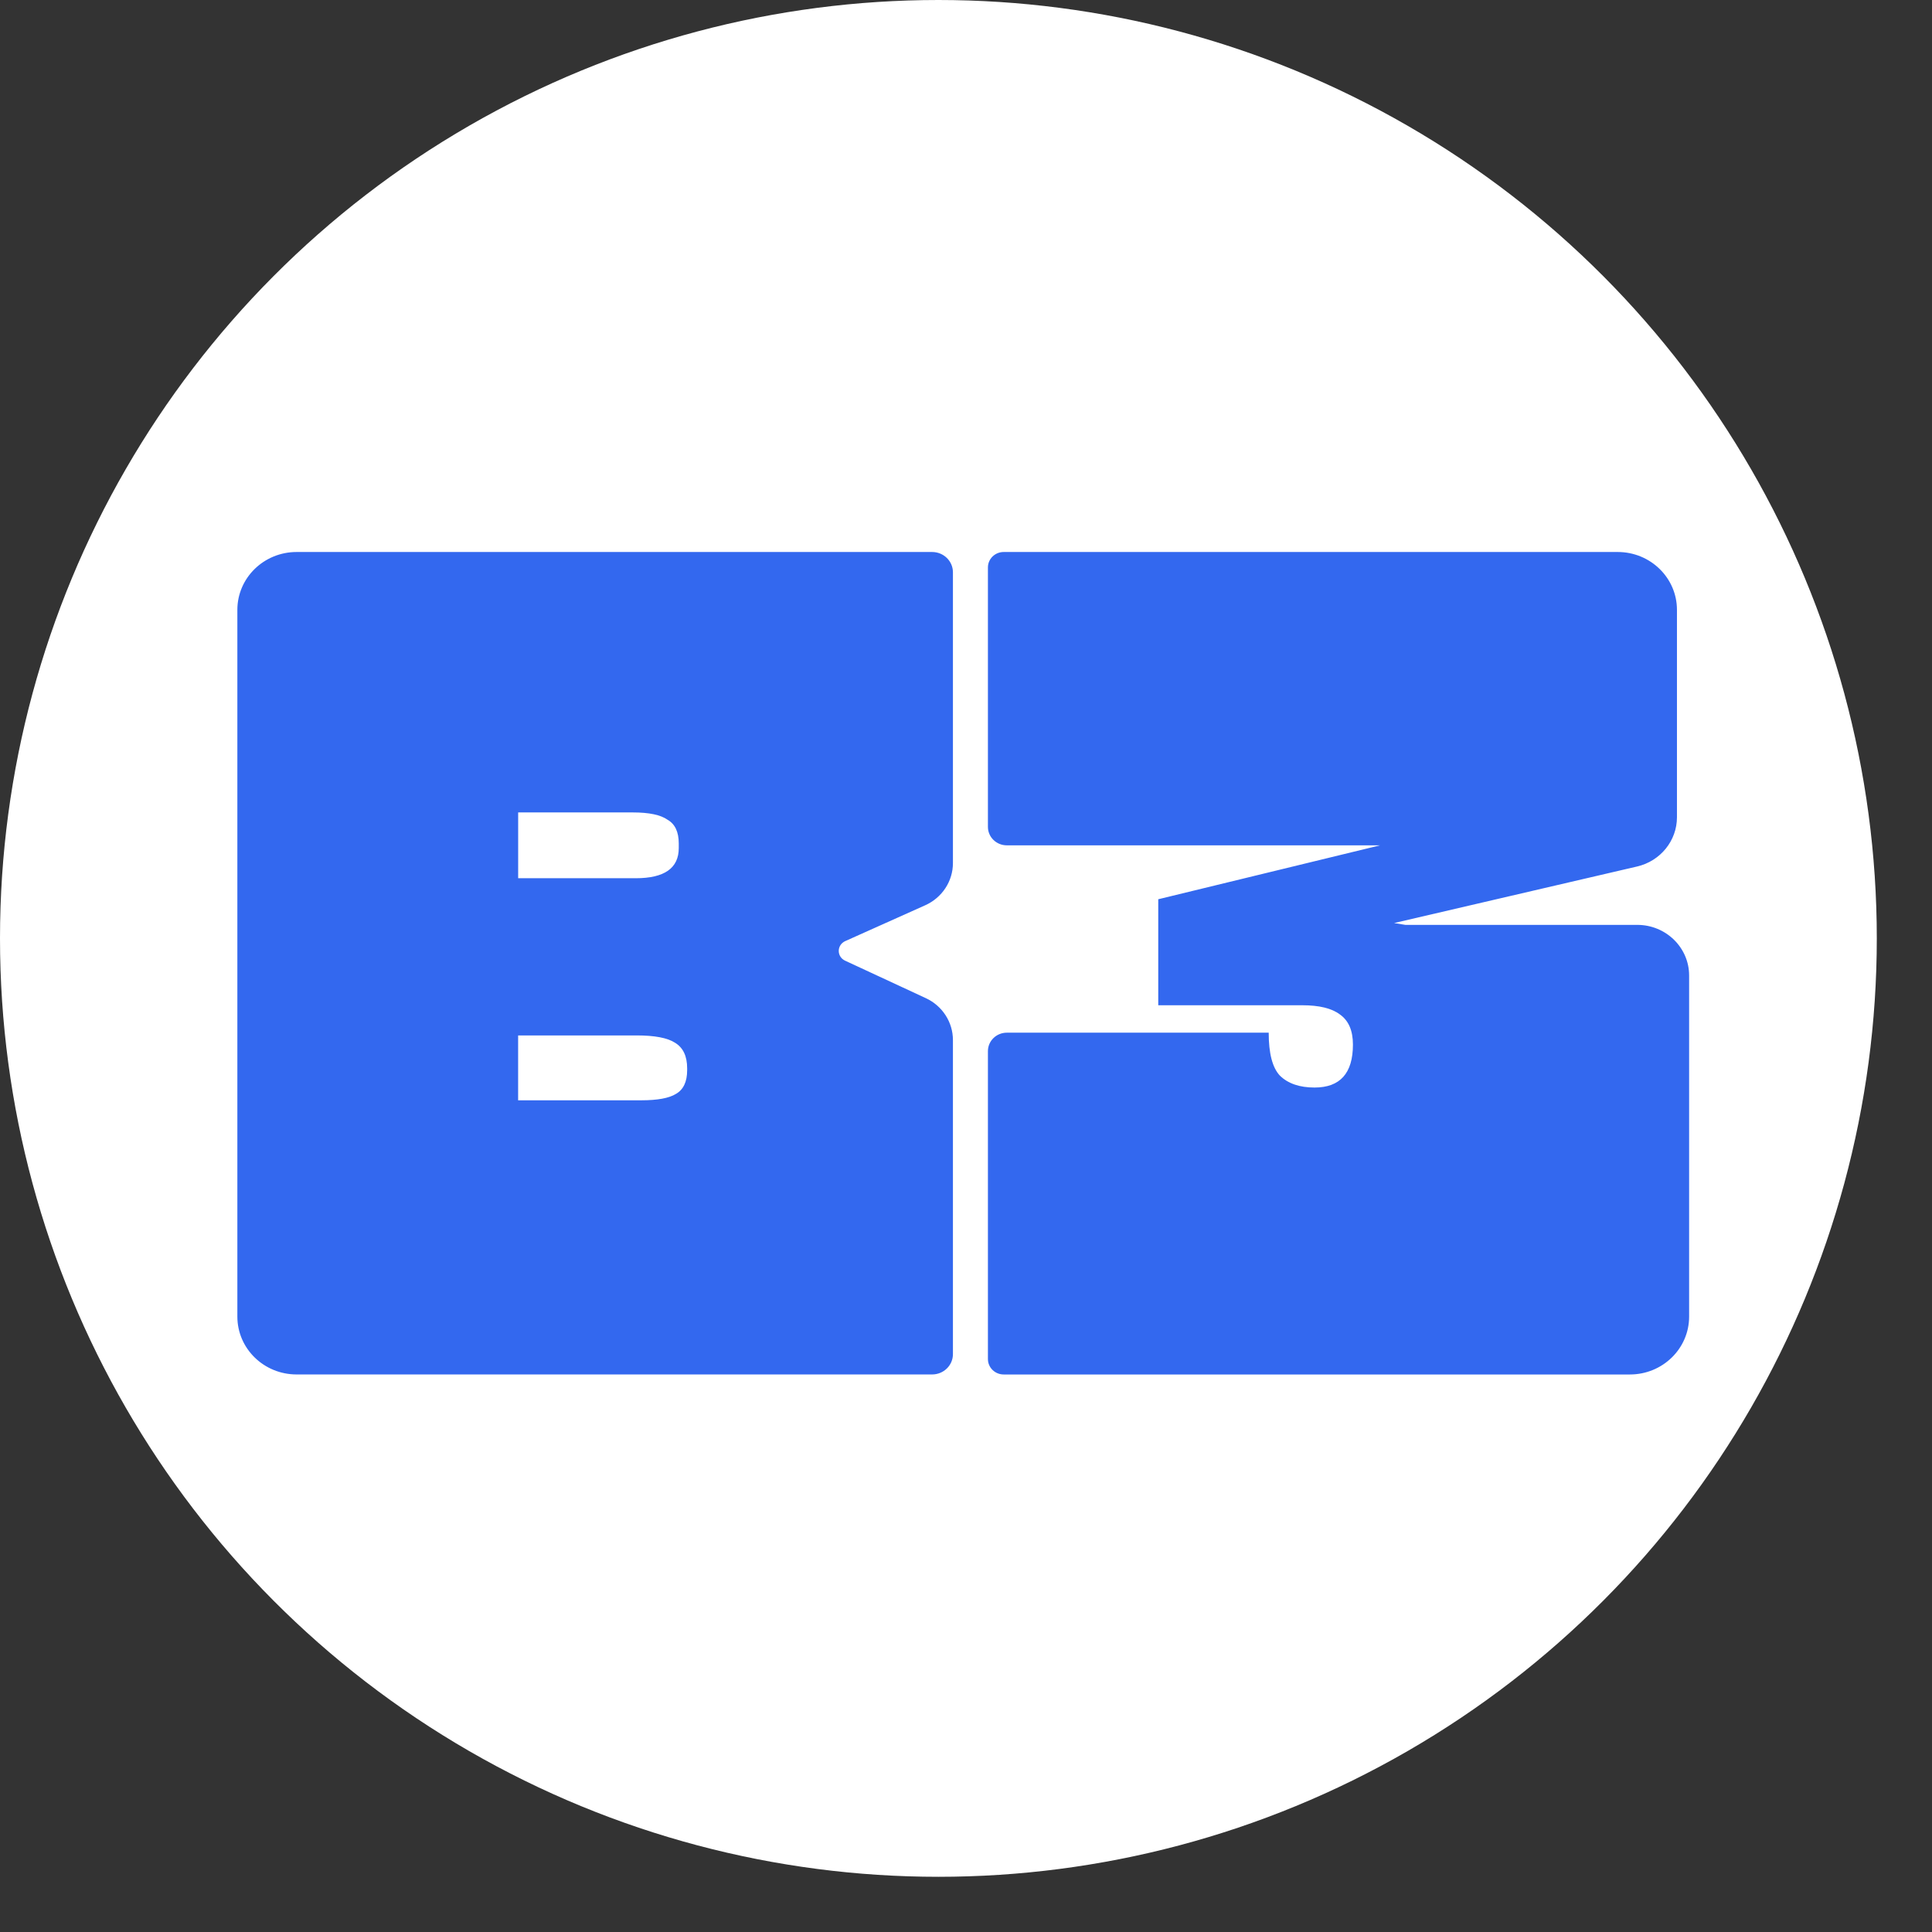
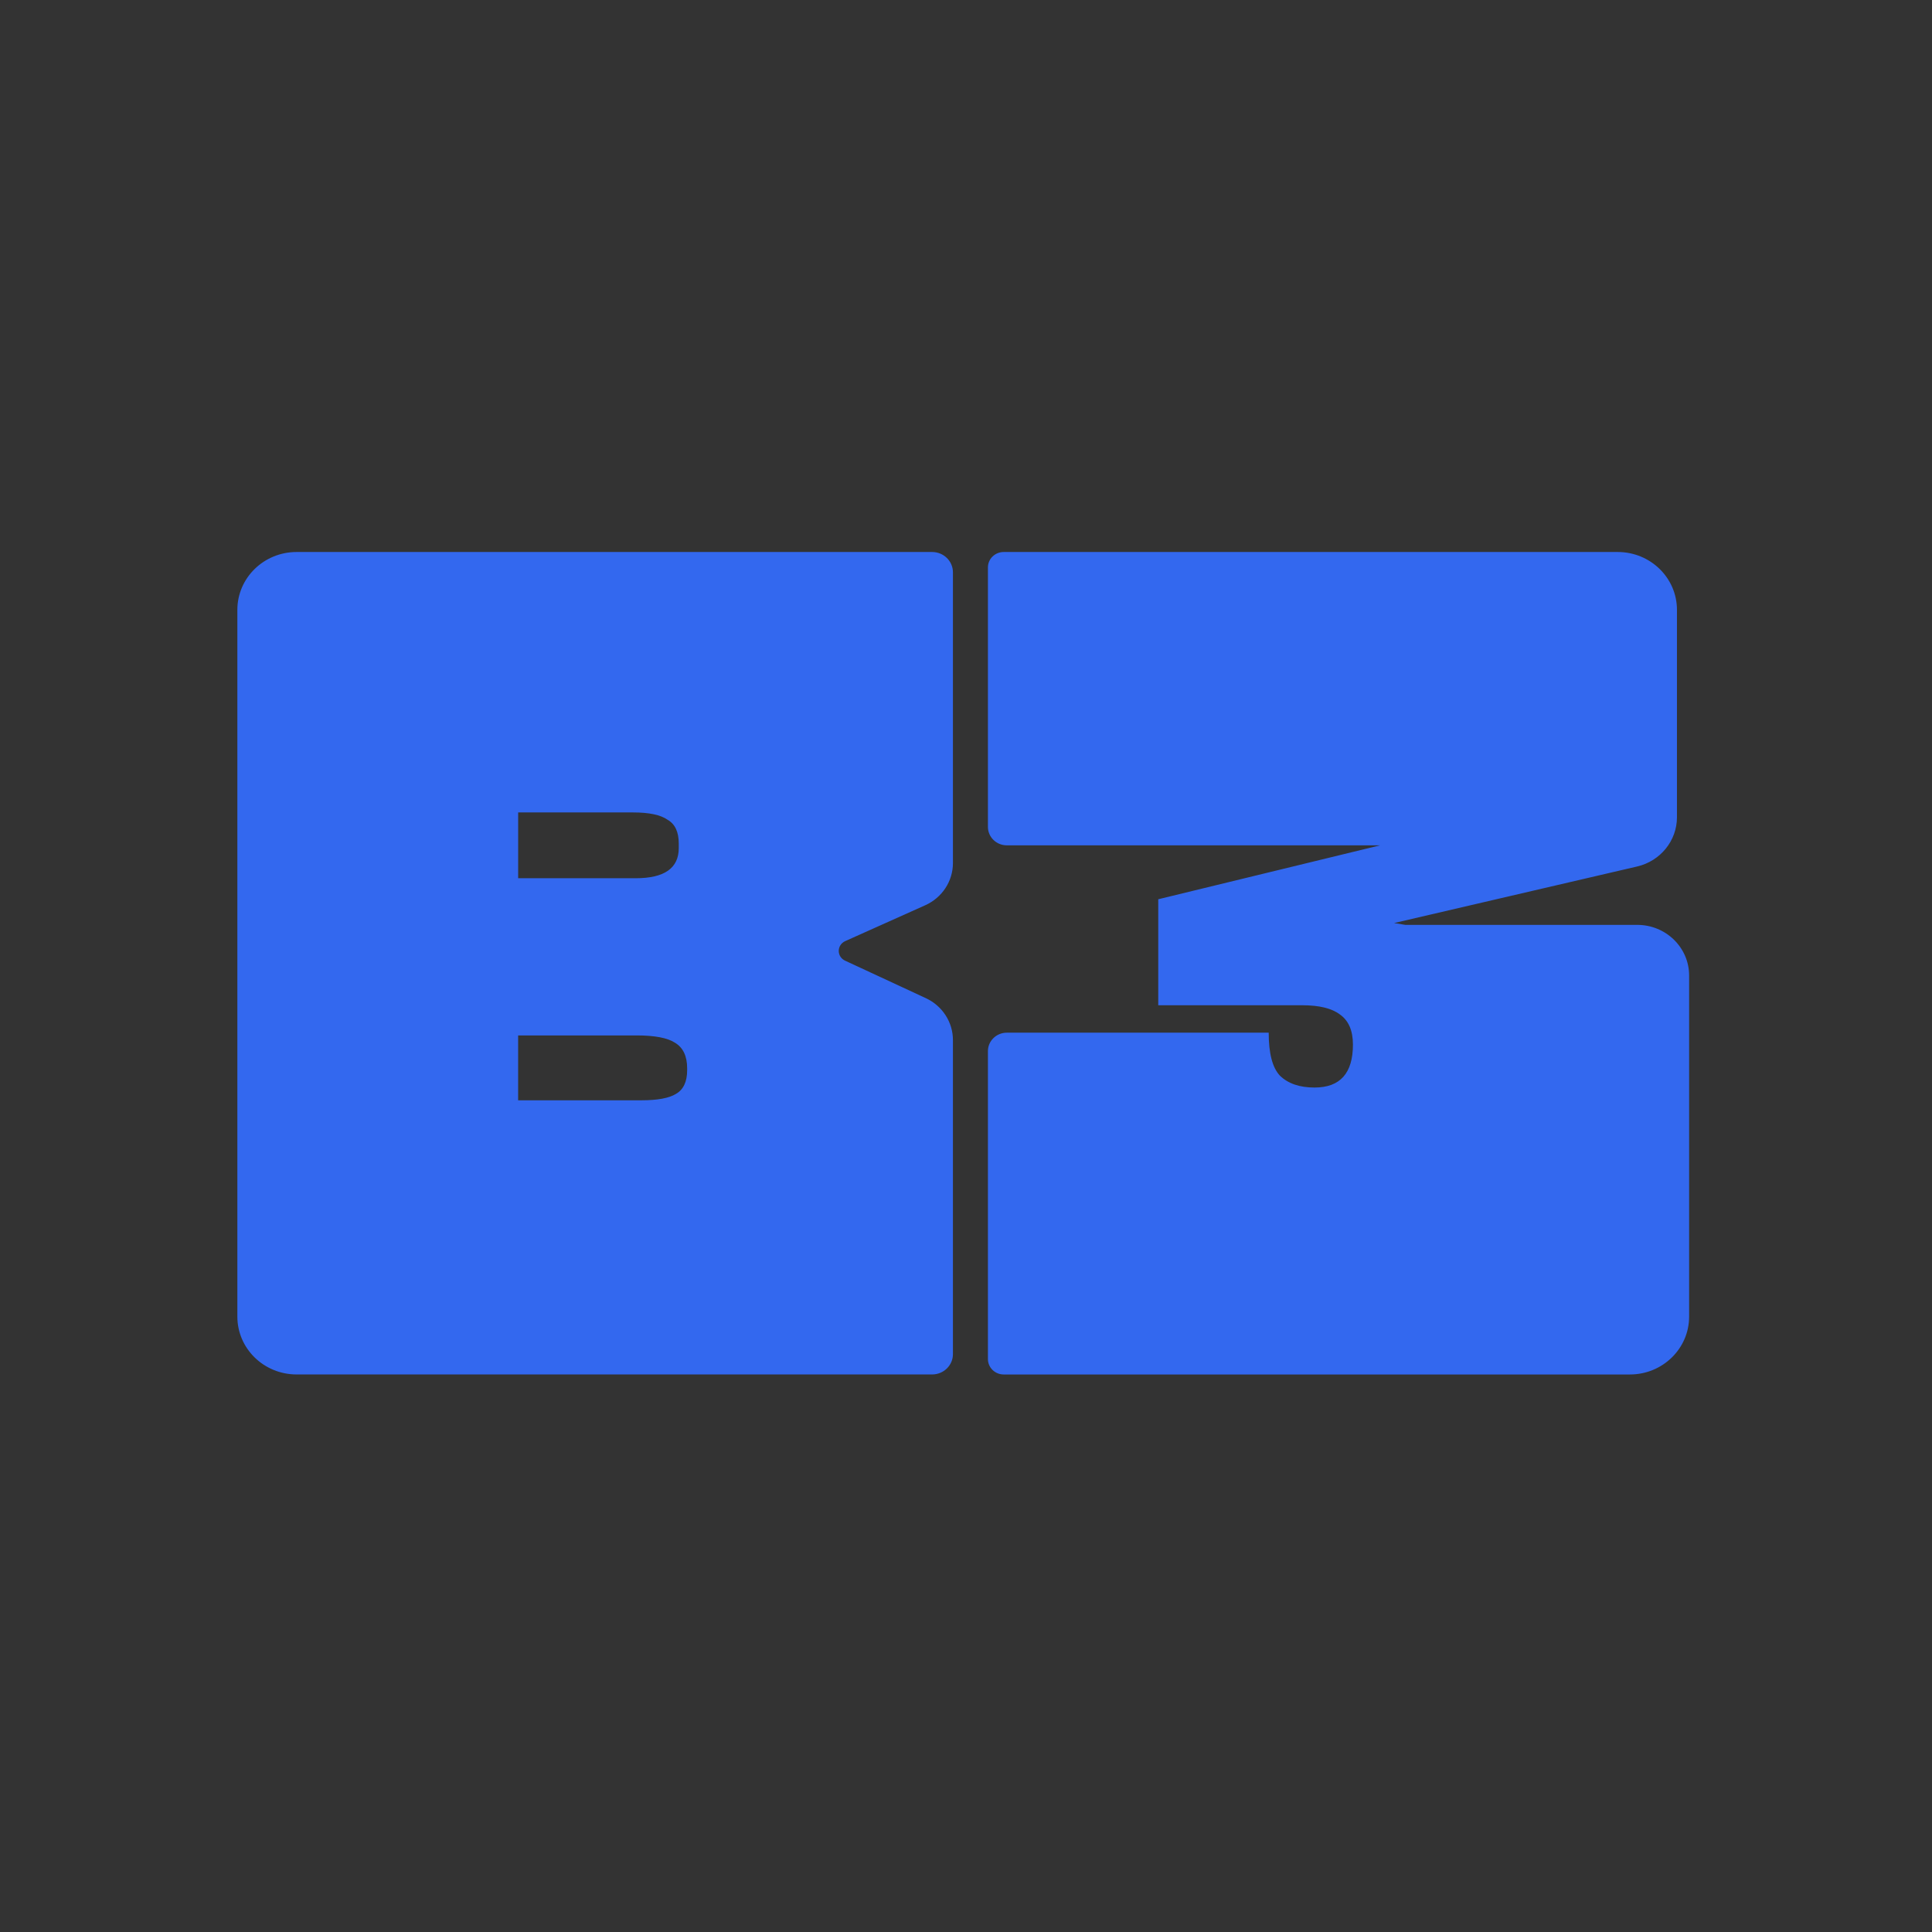
<svg xmlns="http://www.w3.org/2000/svg" width="350" height="350" viewBox="0 0 350 350" fill="none">
  <rect x="0" y="0" width="350" height="350" fill="#333333" stroke="none" />
-   <circle cx="170" cy="170" r="170" fill="white" />
  <path d="M53.732 100H168.863C170.946 100 172.633 101.647 172.633 103.681V156.355C172.633 159.644 170.67 162.629 167.613 163.997L153.111 170.496C152.403 170.814 151.947 171.505 151.947 172.27C151.947 173.025 152.388 173.706 153.086 174.029L167.719 180.823C170.72 182.215 172.633 185.17 172.633 188.42V245.314C172.633 247.348 170.946 248.995 168.863 248.995H53.732C47.804 248.995 43 244.305 43 238.516V110.479C43 104.691 47.804 100 53.732 100ZM116.177 199.33C119.113 199.33 121.206 198.943 122.451 198.173C123.806 197.399 124.484 195.967 124.484 193.87V193.537C124.484 191.331 123.751 189.782 122.28 188.9C120.925 188.018 118.606 187.577 115.328 187.577H93.864V199.33H116.177ZM115.162 159.1C120.363 159.1 122.963 157.277 122.963 153.635V152.807C122.963 150.709 122.286 149.273 120.93 148.503C119.685 147.621 117.597 147.18 114.655 147.18H93.869V159.1H115.168H115.162ZM182.391 187.081H229.837C229.837 190.836 230.514 193.429 231.87 194.865C233.341 196.301 235.428 197.017 238.144 197.017C242.778 197.017 245.097 194.424 245.097 189.233C245.097 186.694 244.304 184.876 242.722 183.768C241.251 182.665 238.992 182.112 235.941 182.112H209.828V162.908L250.011 153.14H182.391C180.504 153.14 178.972 151.645 178.972 149.802V102.789C178.972 101.25 180.252 100 181.829 100H293.064C298.993 100 303.796 104.691 303.796 110.479V148.053C303.796 152.297 300.809 155.988 296.583 156.973L252.556 167.217L254.589 167.55H296.608C301.793 167.55 306 171.658 306 176.72V238.521C306 244.31 301.196 249 295.268 249H181.829C180.252 249 178.972 247.75 178.972 246.211V190.419C178.972 188.577 180.504 187.081 182.391 187.081Z" fill="#3368EF" />
</svg>